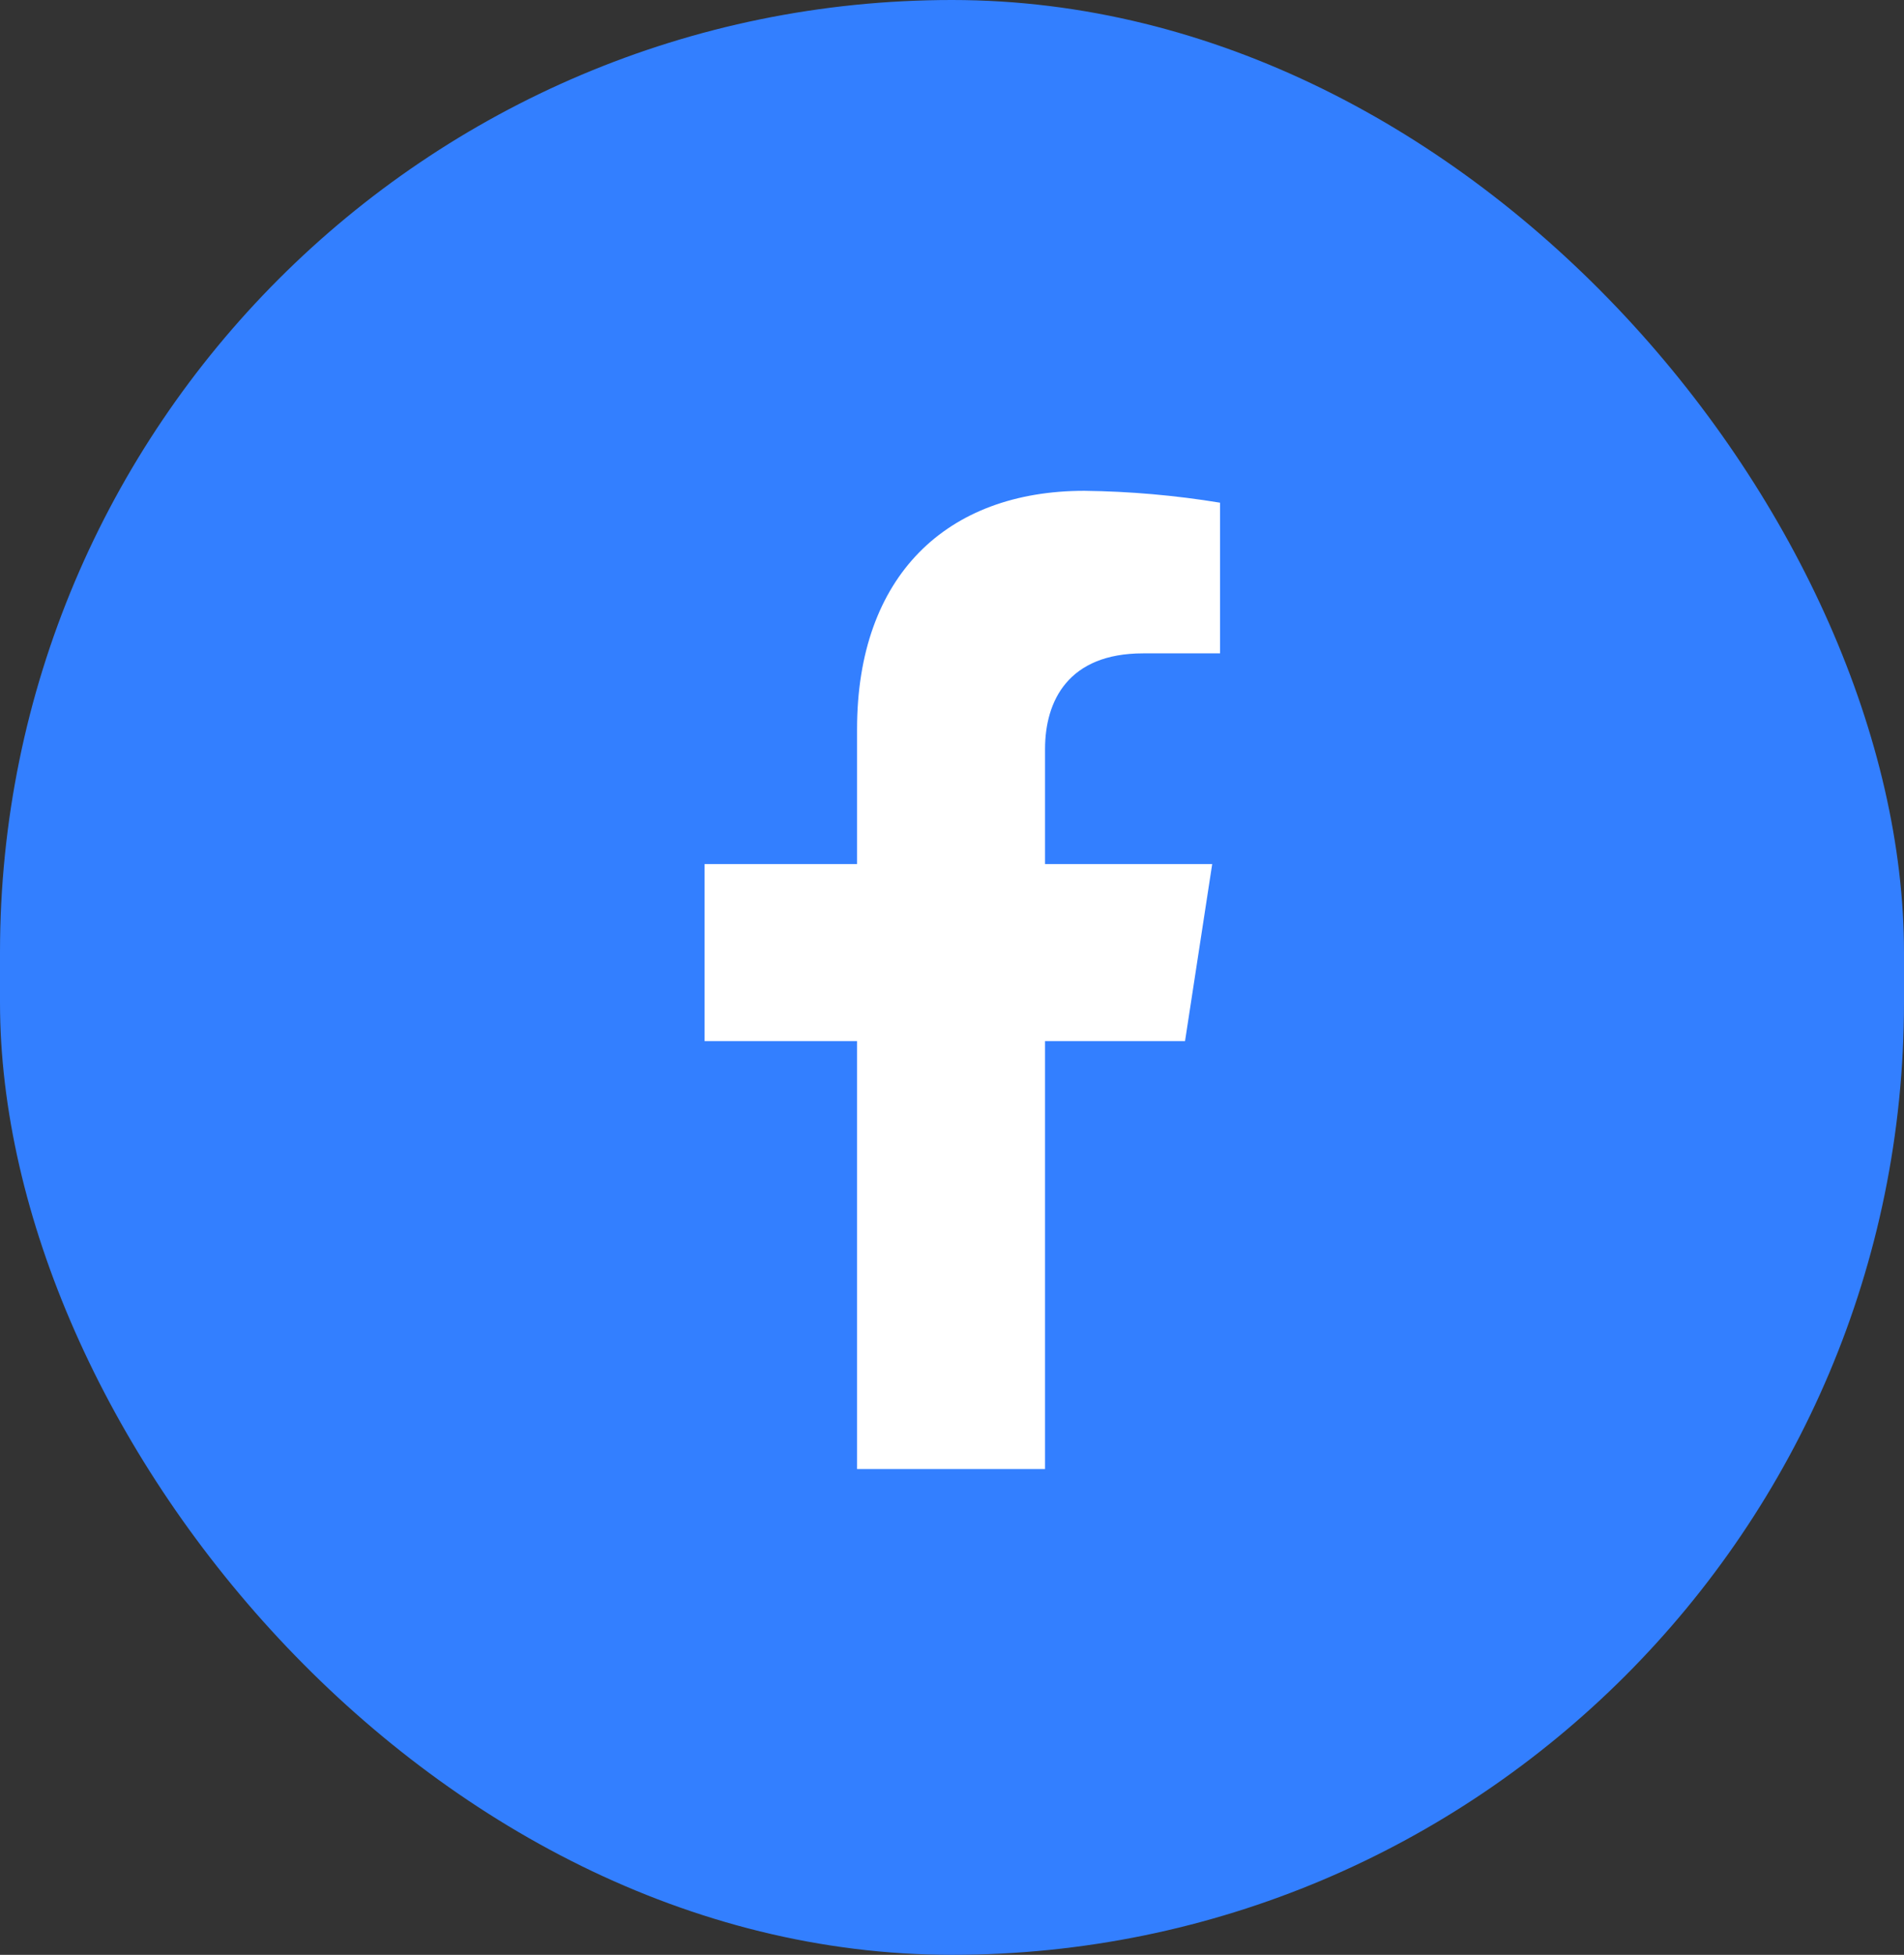
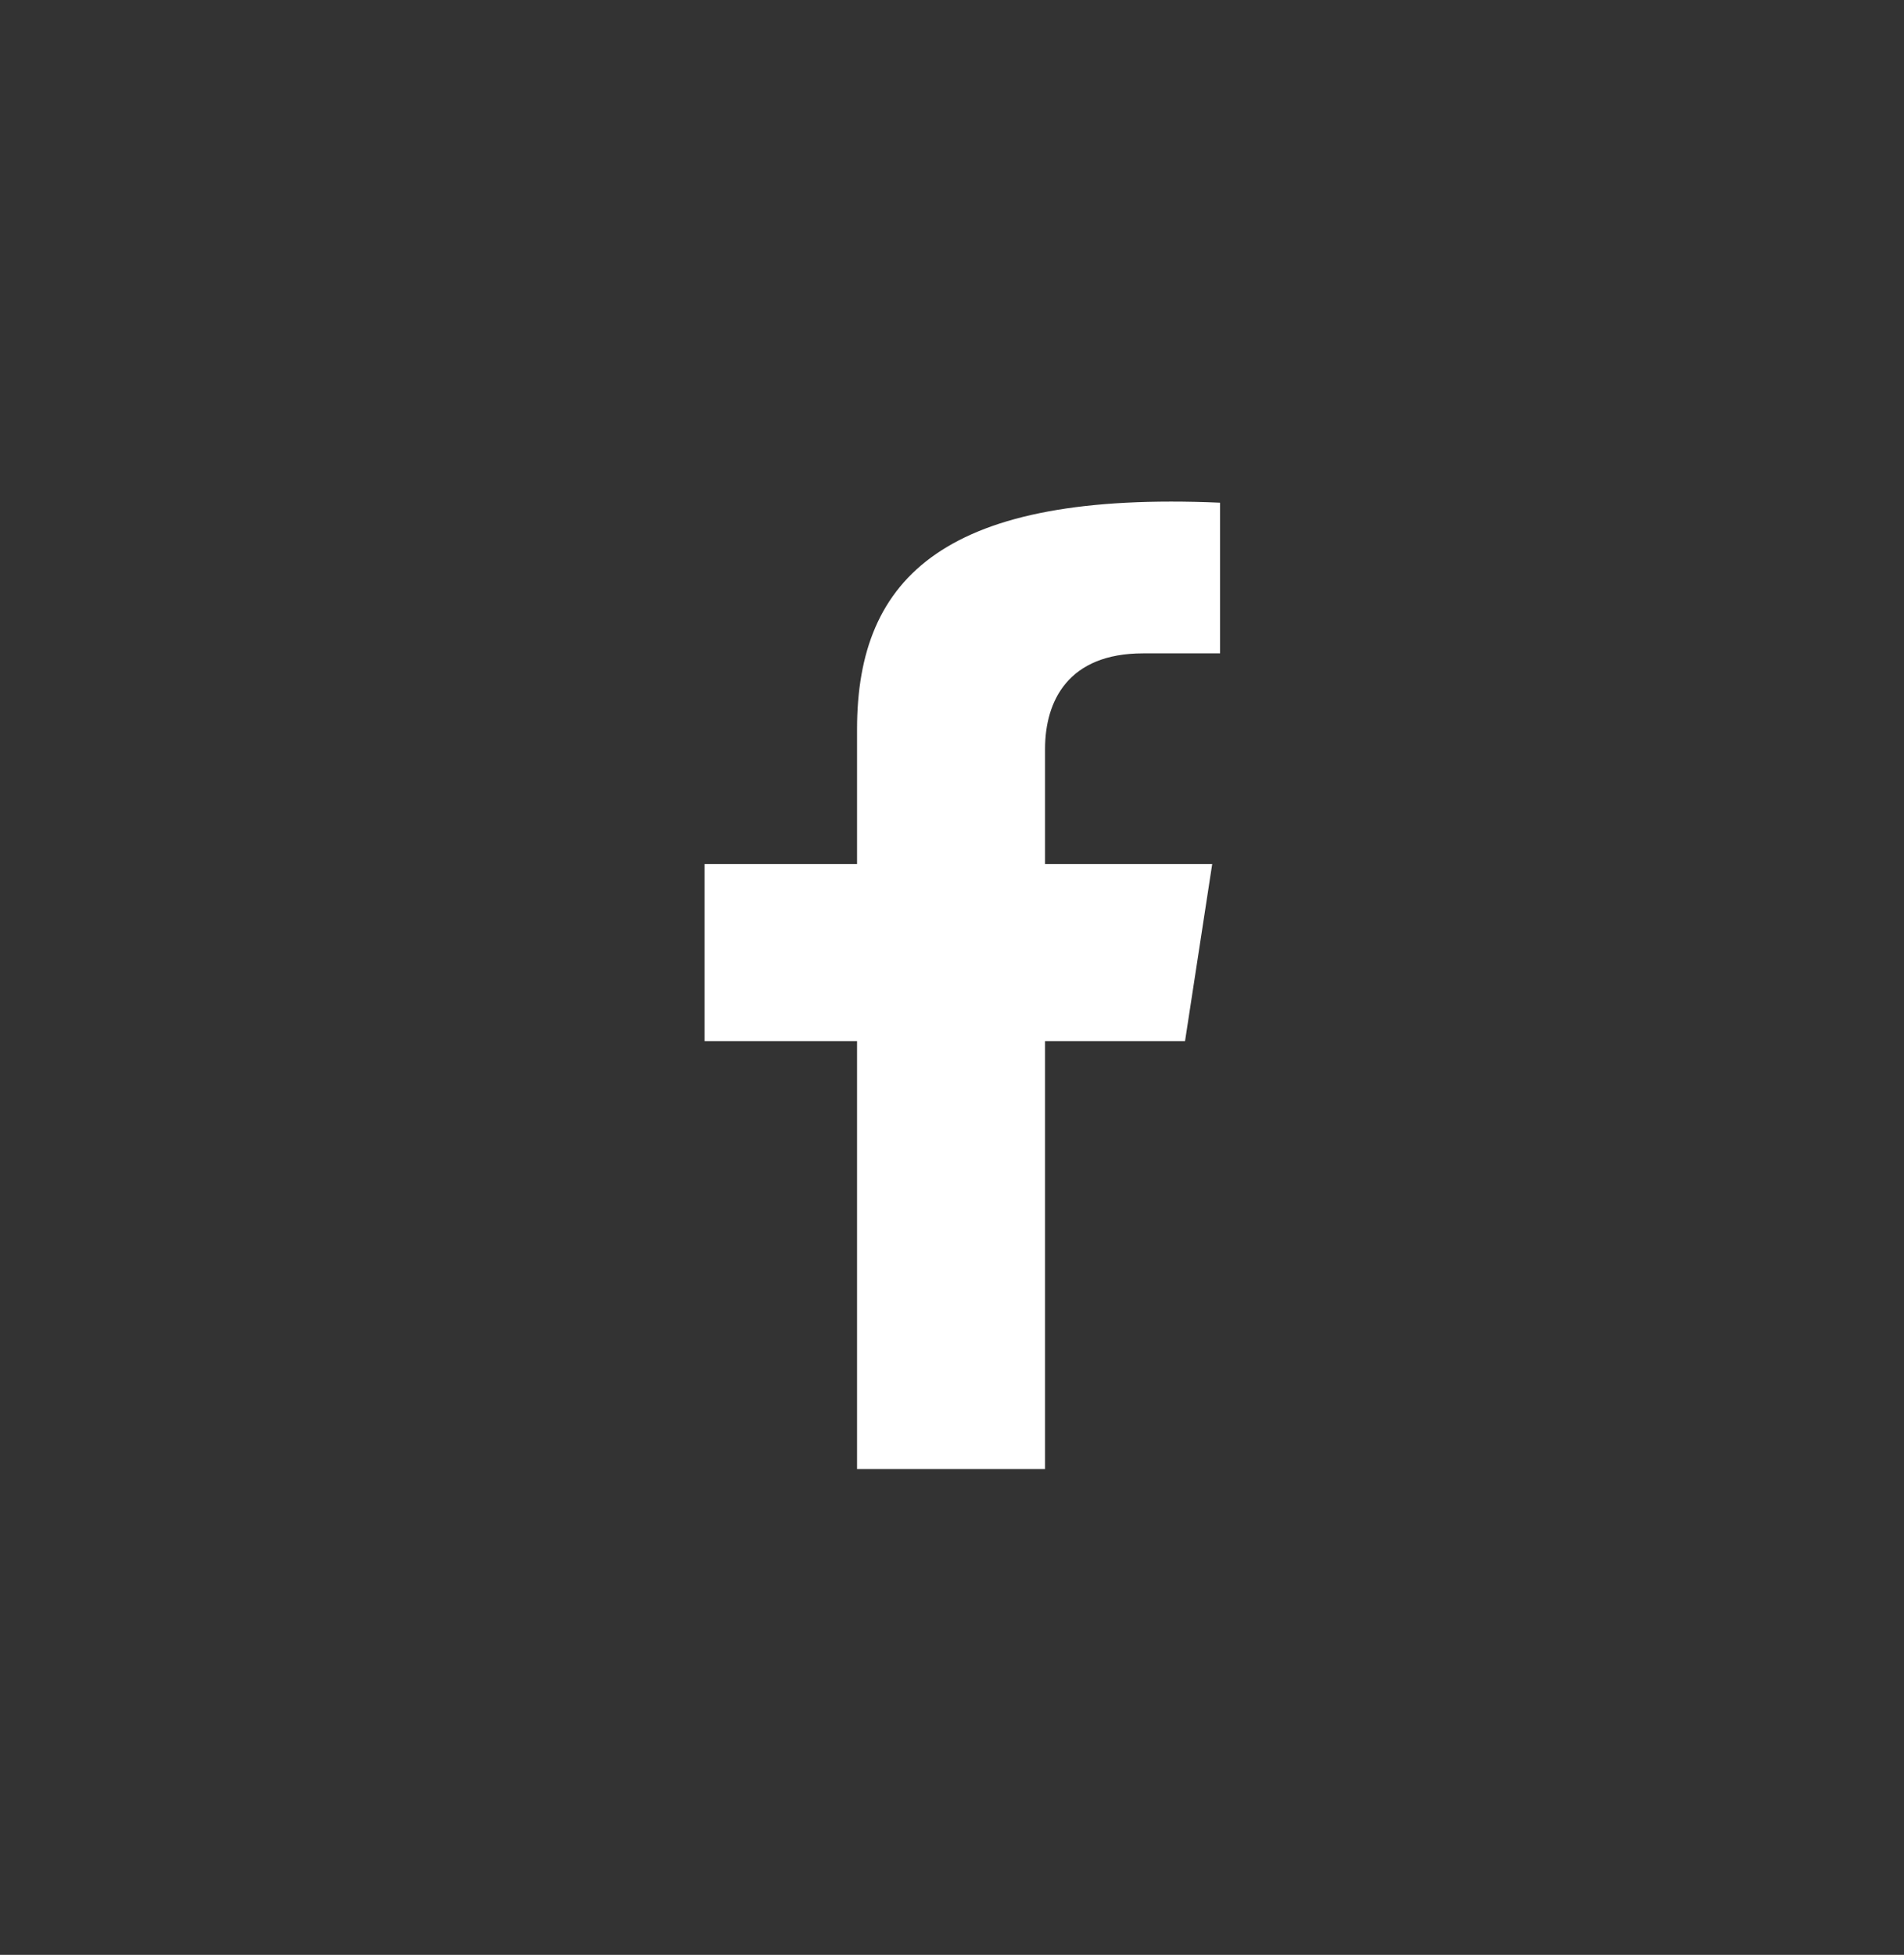
<svg xmlns="http://www.w3.org/2000/svg" width="38" height="39" viewBox="0 0 38 39" fill="none">
  <rect x="0" y="0" width="38" height="39" fill="#333333" stroke="none" />
-   <rect width="38" height="39" rx="19" fill="#337FFF" />
-   <path d="M23.651 20.77L24.193 17.239H20.857V14.944C20.857 13.979 21.323 13.035 22.812 13.035H24.35V10.029C23.454 9.882 22.549 9.803 21.642 9.792C18.897 9.792 17.105 11.485 17.105 14.547V17.239H14.062V20.77H17.105V29.309H20.857V20.77H23.651Z" fill="white" />
+   <path d="M23.651 20.77L24.193 17.239H20.857V14.944C20.857 13.979 21.323 13.035 22.812 13.035H24.35V10.029C18.897 9.792 17.105 11.485 17.105 14.547V17.239H14.062V20.77H17.105V29.309H20.857V20.77H23.651Z" fill="white" />
</svg>